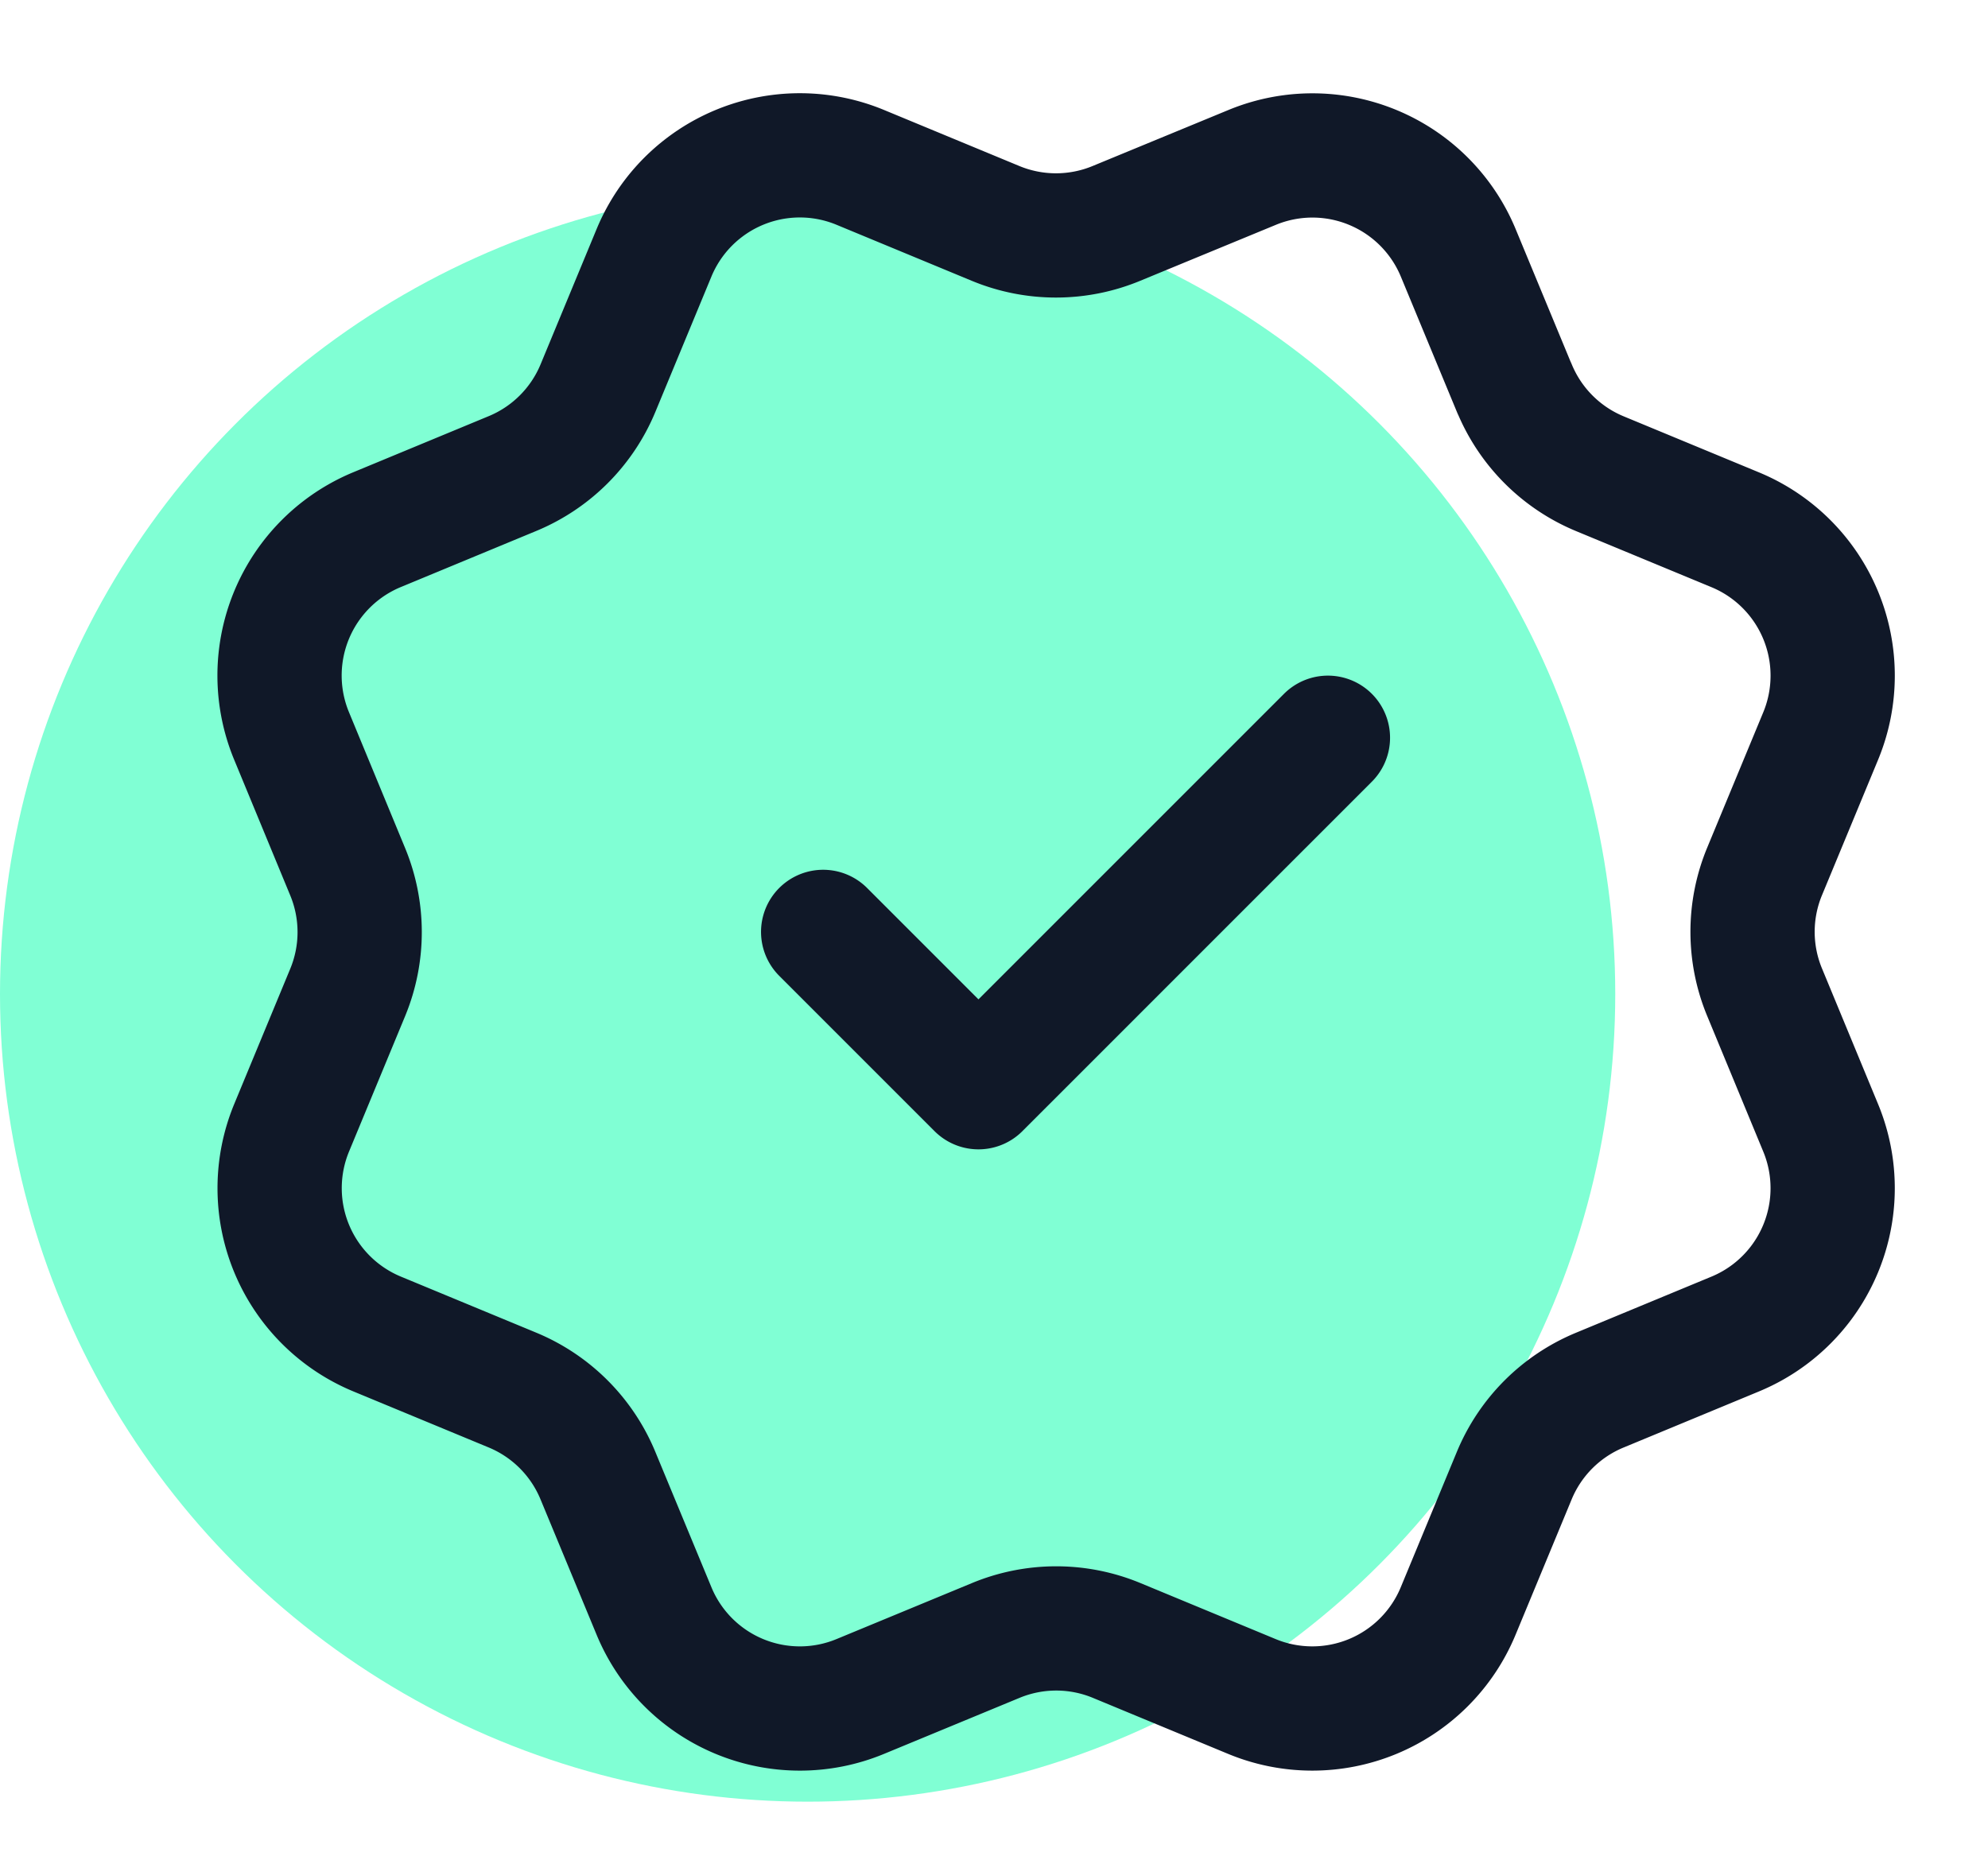
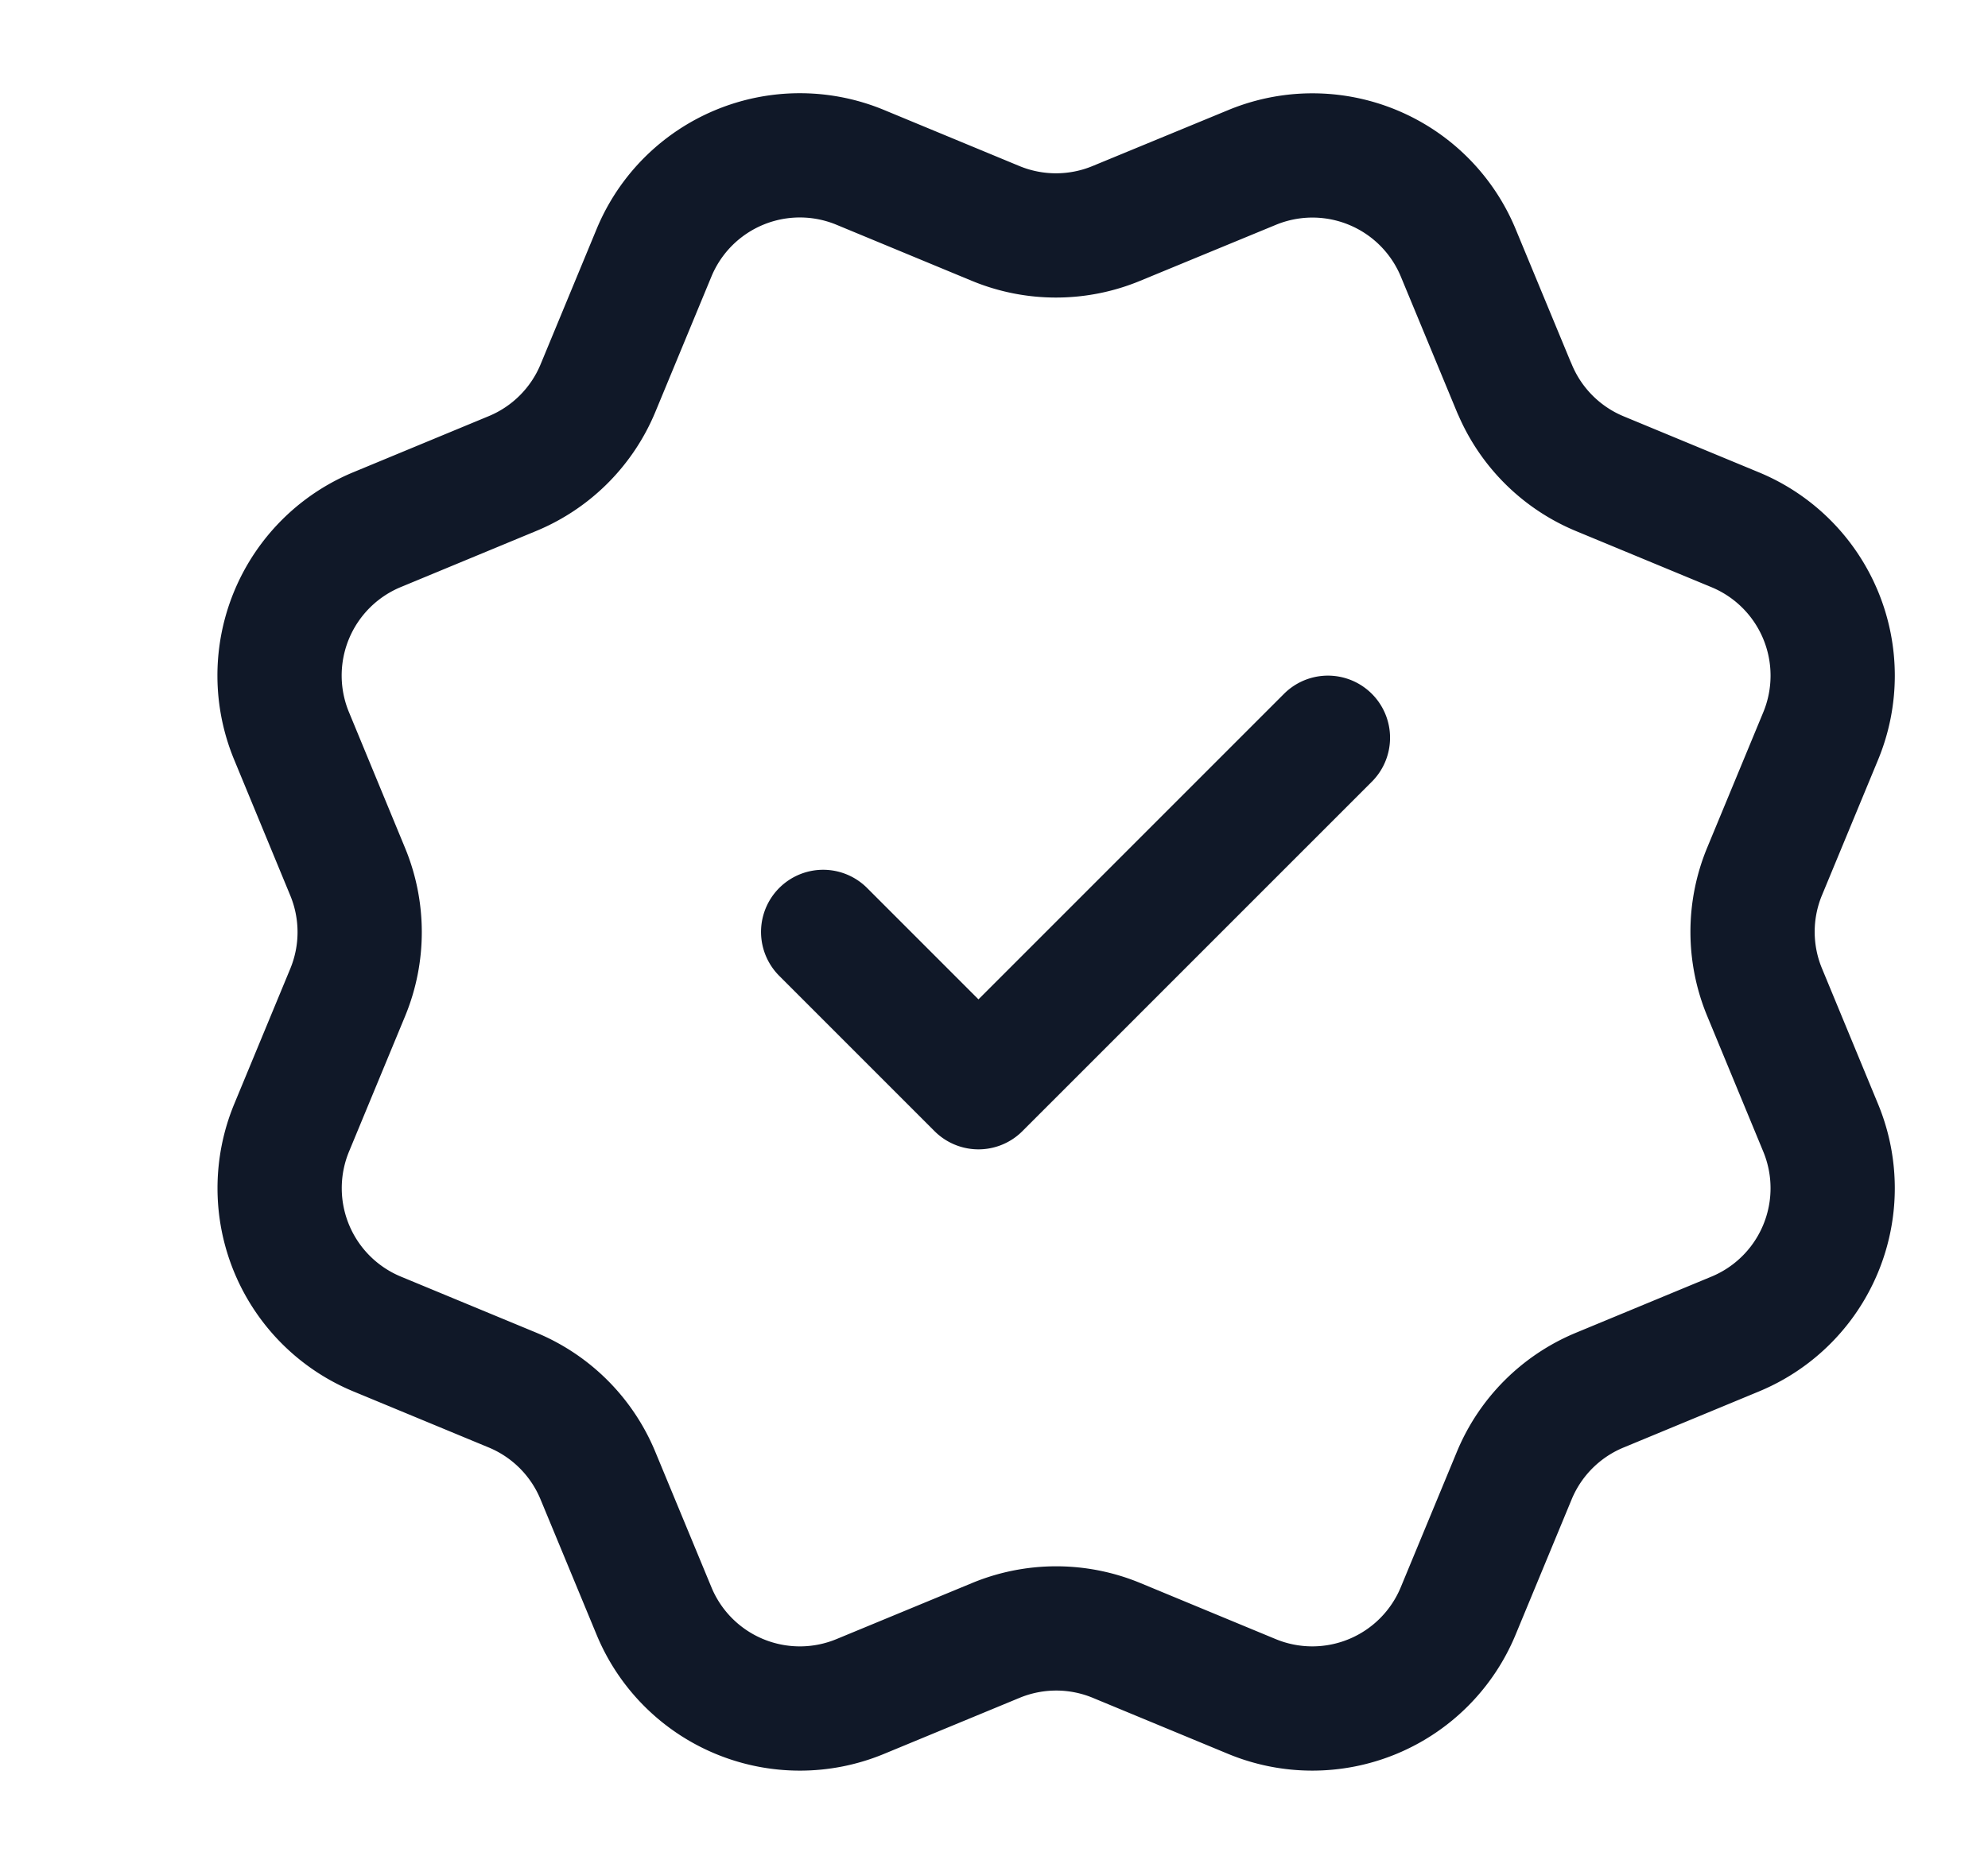
<svg xmlns="http://www.w3.org/2000/svg" width="64" height="60" fill="none">
-   <circle cx="26" cy="32" r="26" fill="#80FFD4" />
  <path stroke="#101828" stroke-linecap="round" stroke-linejoin="round" stroke-width="4" d="m26.5 30 5 5 11.25-11.25m6.003-11.254a5.082 5.082 0 0 0 2.747 2.752l4.363 1.807a5.082 5.082 0 0 1 2.75 6.64l-1.806 4.36a5.074 5.074 0 0 0 .002 3.89l1.803 4.36a5.081 5.081 0 0 1-2.751 6.641l-4.36 1.806A5.081 5.081 0 0 0 48.75 47.5l-1.808 4.364a5.082 5.082 0 0 1-6.639 2.75l-4.36-1.806a5.081 5.081 0 0 0-3.888.003l-4.363 1.804a5.081 5.081 0 0 1-6.635-2.748l-1.808-4.364a5.081 5.081 0 0 0-2.747-2.752l-4.363-1.807a5.082 5.082 0 0 1-2.751-6.637l1.806-4.36a5.082 5.082 0 0 0-.003-3.888l-1.804-4.366a5.082 5.082 0 0 1 2.751-6.642l4.36-1.806a5.082 5.082 0 0 0 2.75-2.744l1.807-4.363a5.081 5.081 0 0 1 6.64-2.75l4.36 1.806a5.081 5.081 0 0 0 3.888-.003l4.364-1.8a5.081 5.081 0 0 1 6.639 2.75l1.808 4.364-.001-.008Z" />
</svg>